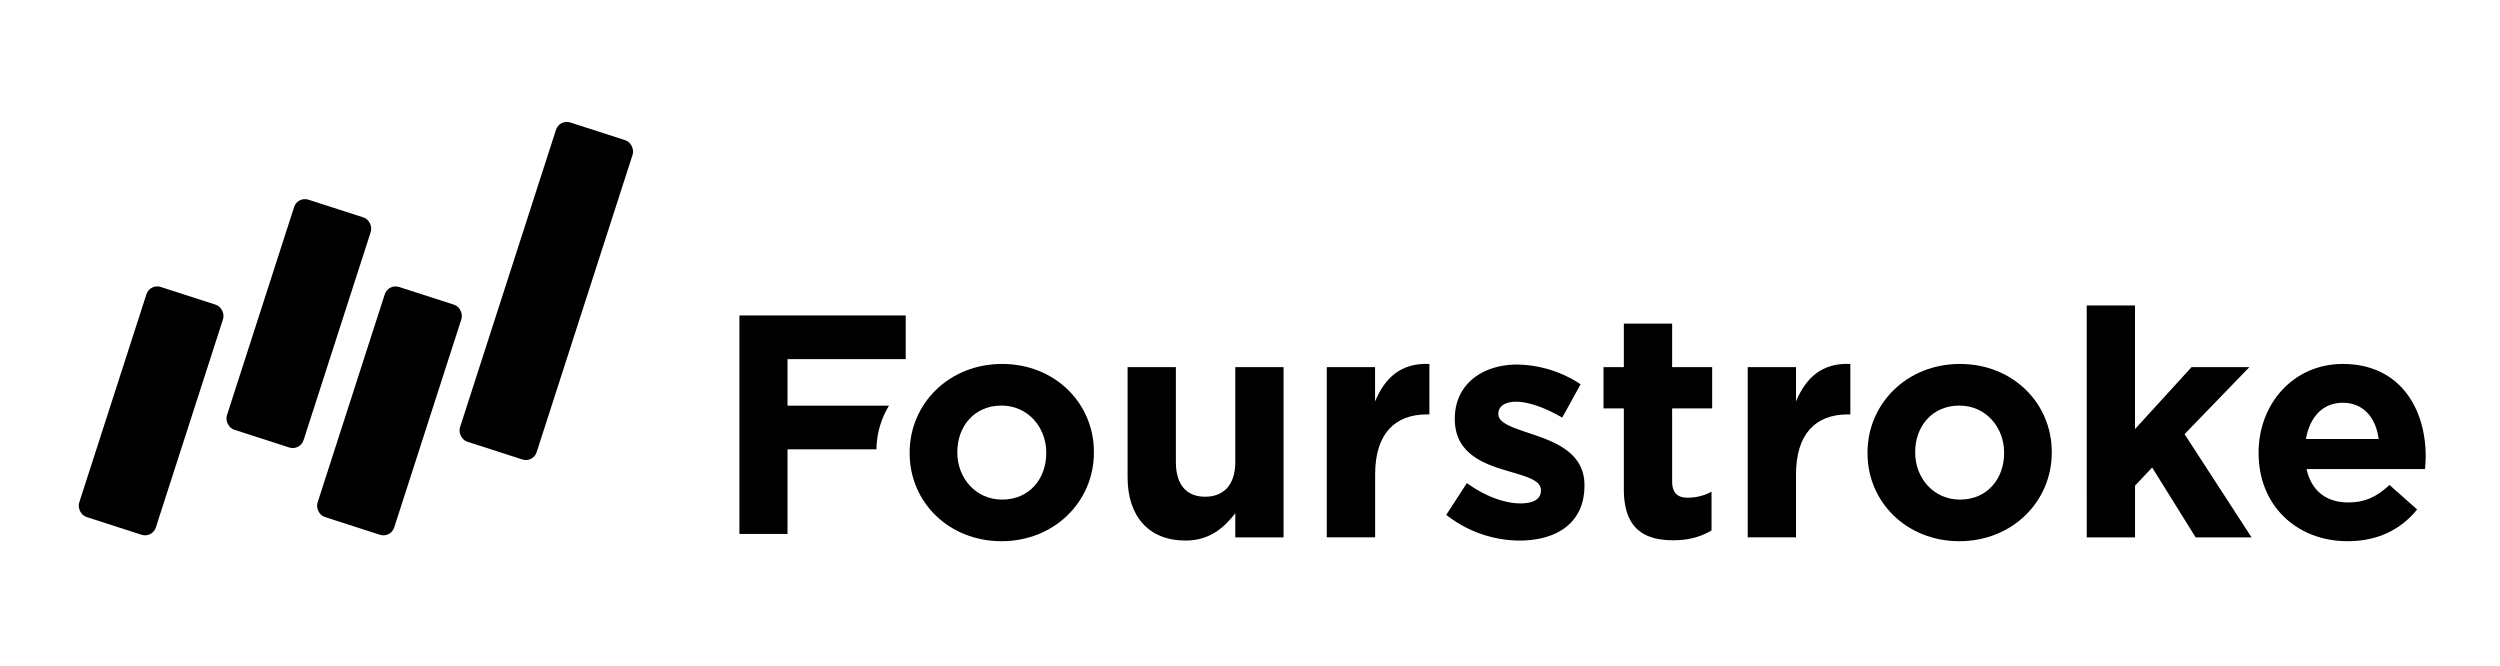
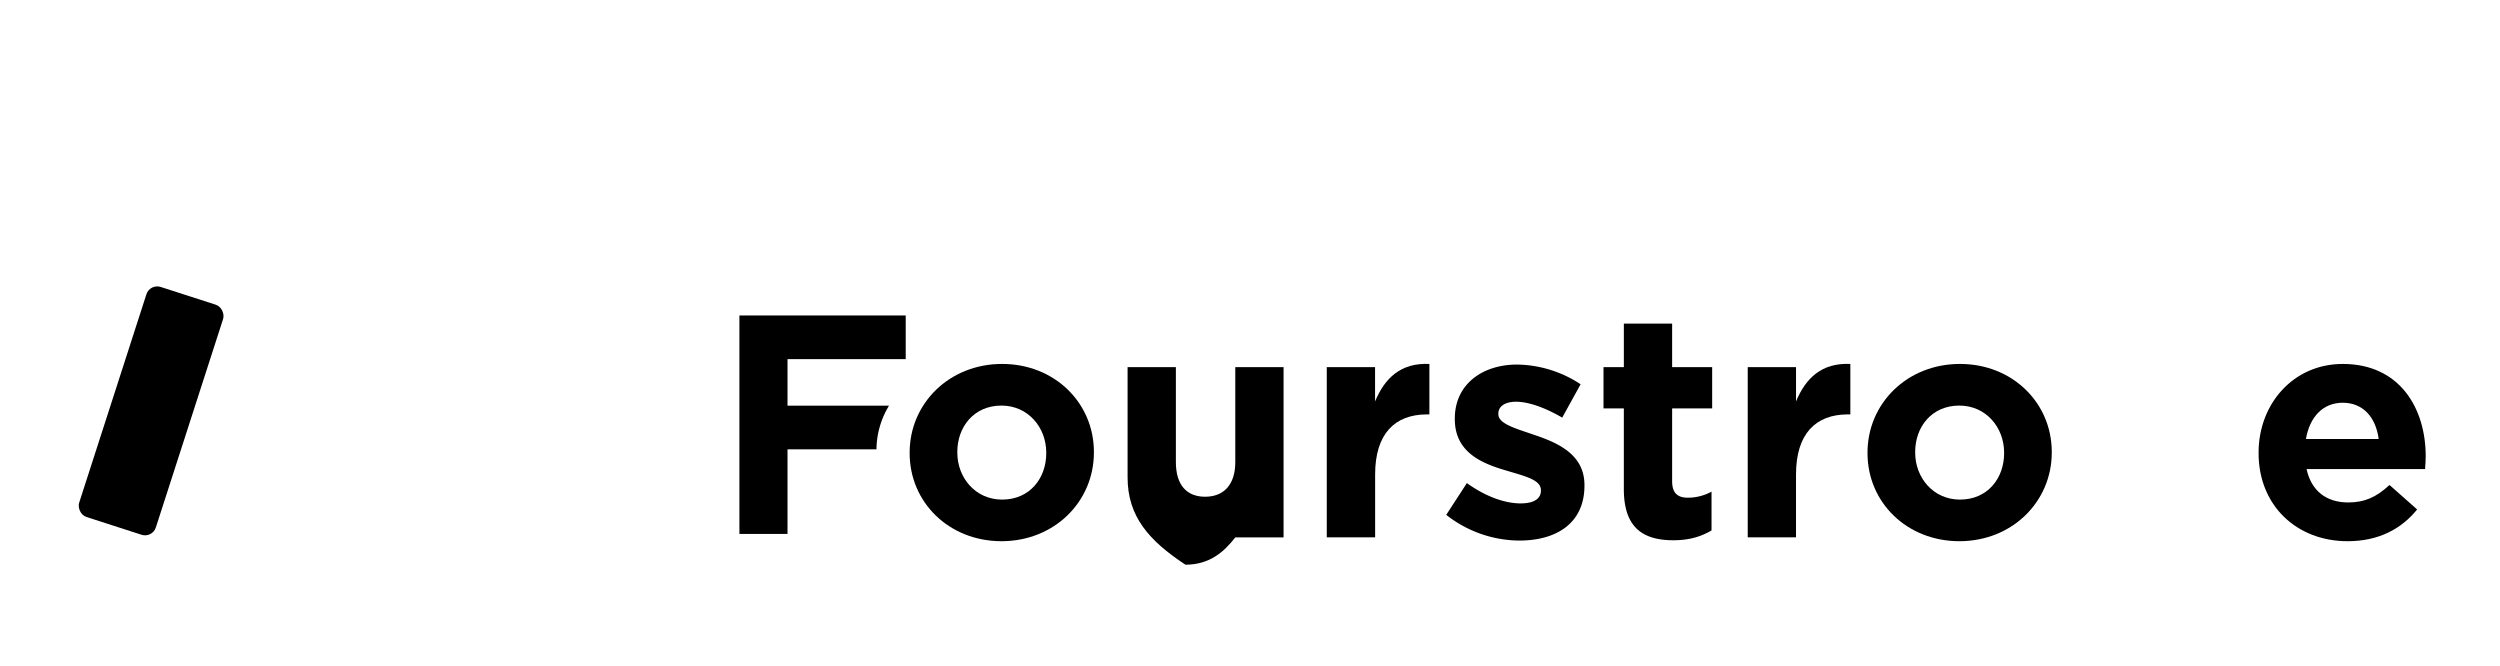
<svg xmlns="http://www.w3.org/2000/svg" id="Laag_1" data-name="Laag 1" viewBox="0 0 1755.52 467.92">
  <rect x="77.84" y="203.64" width="56.58" height="169.74" rx="7.95" transform="translate(93.7 -18.65) rotate(17.88)" />
-   <rect x="181.57" y="142.35" width="56.58" height="169.74" rx="7.95" transform="translate(79.89 -53.45) rotate(17.88)" />
-   <rect x="245.22" y="203.64" width="56.58" height="169.74" rx="7.95" transform="translate(101.78 -70.03) rotate(17.88)" />
-   <rect x="355.35" y="86.54" width="56.58" height="235.55" rx="7.95" transform="translate(81.25 -107.91) rotate(17.88)" />
  <path d="M553,284.85V252.2h83V221.52H519.22V374.91H553V315.53h62.47a60,60,0,0,1,8.81-30.68Z" />
  <path d="M638.76,318.25v-.45c0-34.36,27.66-62.24,64.92-62.24,37,0,64.47,27.44,64.47,61.79v.45c0,34.35-27.66,62.24-64.92,62.24C666.2,380,638.76,352.6,638.76,318.25Zm95.93,0v-.45c0-17.62-12.72-33-31.46-33-19.41,0-31,15-31,32.57v.45c0,17.62,12.72,33,31.46,33C723.09,350.82,734.69,335.87,734.69,318.25Z" />
-   <path d="M791.8,335.2V257.79h33.91v66.7c0,16.06,7.58,24.32,20.52,24.32s21.2-8.26,21.2-24.32v-66.7h33.9V377.36h-33.9V360.41c-7.81,10-17.85,19.18-35,19.18C806.75,379.59,791.8,362.64,791.8,335.2Z" />
+   <path d="M791.8,335.2V257.79h33.91v66.7c0,16.06,7.58,24.32,20.52,24.32s21.2-8.26,21.2-24.32v-66.7h33.9V377.36h-33.9c-7.81,10-17.85,19.18-35,19.18C806.75,379.59,791.8,362.64,791.8,335.2Z" />
  <path d="M931.67,257.79h33.91v24.09c6.92-16.51,18.07-27.22,38.15-26.32V291H1002c-22.54,0-36.37,13.61-36.37,42.16v44.17H931.67Z" />
  <path d="M1015.56,361.53l14.5-22.31c12.94,9.37,26.55,14.27,37.7,14.27,9.82,0,14.28-3.57,14.28-8.92v-.45c0-7.36-11.6-9.81-24.77-13.83-16.73-4.91-35.69-12.71-35.69-35.91v-.45c0-24.32,19.63-37.93,43.73-37.93a82.75,82.75,0,0,1,44.61,13.84L1097,293.26c-11.82-6.92-23.64-11.16-32.34-11.16-8.26,0-12.5,3.57-12.5,8.26v.45c0,6.69,11.38,9.81,24.32,14.27,16.73,5.58,36.14,13.61,36.14,35.47V341c0,26.55-19.85,38.59-45.73,38.59A83.77,83.77,0,0,1,1015.56,361.53Z" />
  <path d="M1140.27,343.46V286.79H1126v-29h14.28V227.22h33.91v30.57h28.11v29h-28.11v51.09c0,7.81,3.34,11.6,10.93,11.6a34.47,34.47,0,0,0,16.73-4.24v27.22c-7.14,4.24-15.39,6.91-26.77,6.91C1154.32,379.37,1140.27,371.12,1140.27,343.46Z" />
  <path d="M1227.27,257.79h33.91v24.09c6.92-16.51,18.07-27.22,38.15-26.32V291h-1.79c-22.53,0-36.36,13.61-36.36,42.16v44.17h-33.91Z" />
  <path d="M1311.38,318.25v-.45c0-34.36,27.66-62.24,64.92-62.24,37,0,64.47,27.44,64.47,61.79v.45c0,34.35-27.66,62.24-64.92,62.24C1338.82,380,1311.38,352.6,1311.38,318.25Zm95.93,0v-.45c0-17.62-12.72-33-31.46-33-19.41,0-31,15-31,32.57v.45c0,17.62,12.72,33,31.46,33C1395.71,350.82,1407.31,335.87,1407.31,318.25Z" />
-   <path d="M1465.31,214.51h33.91v86.78l39.71-43.5h40.6L1534,304.86l47.07,72.5h-39.26l-30.56-49.08-12,12.72v36.36h-33.91Z" />
  <path d="M1586,318.25v-.45c0-34.13,24.32-62.24,59.12-62.24,39.93,0,58.23,31,58.23,64.92,0,2.67-.22,5.8-.45,8.92h-83.21c3.35,15.39,14,23.42,29.23,23.42,11.37,0,19.63-3.56,29-12.27l19.41,17.18c-11.16,13.83-27.22,22.31-48.86,22.31C1612.55,380,1586,354.83,1586,318.25Zm84.33-10c-2-15.17-10.93-25.44-25.21-25.44-14,0-23.2,10-25.88,25.44Z" />
</svg>